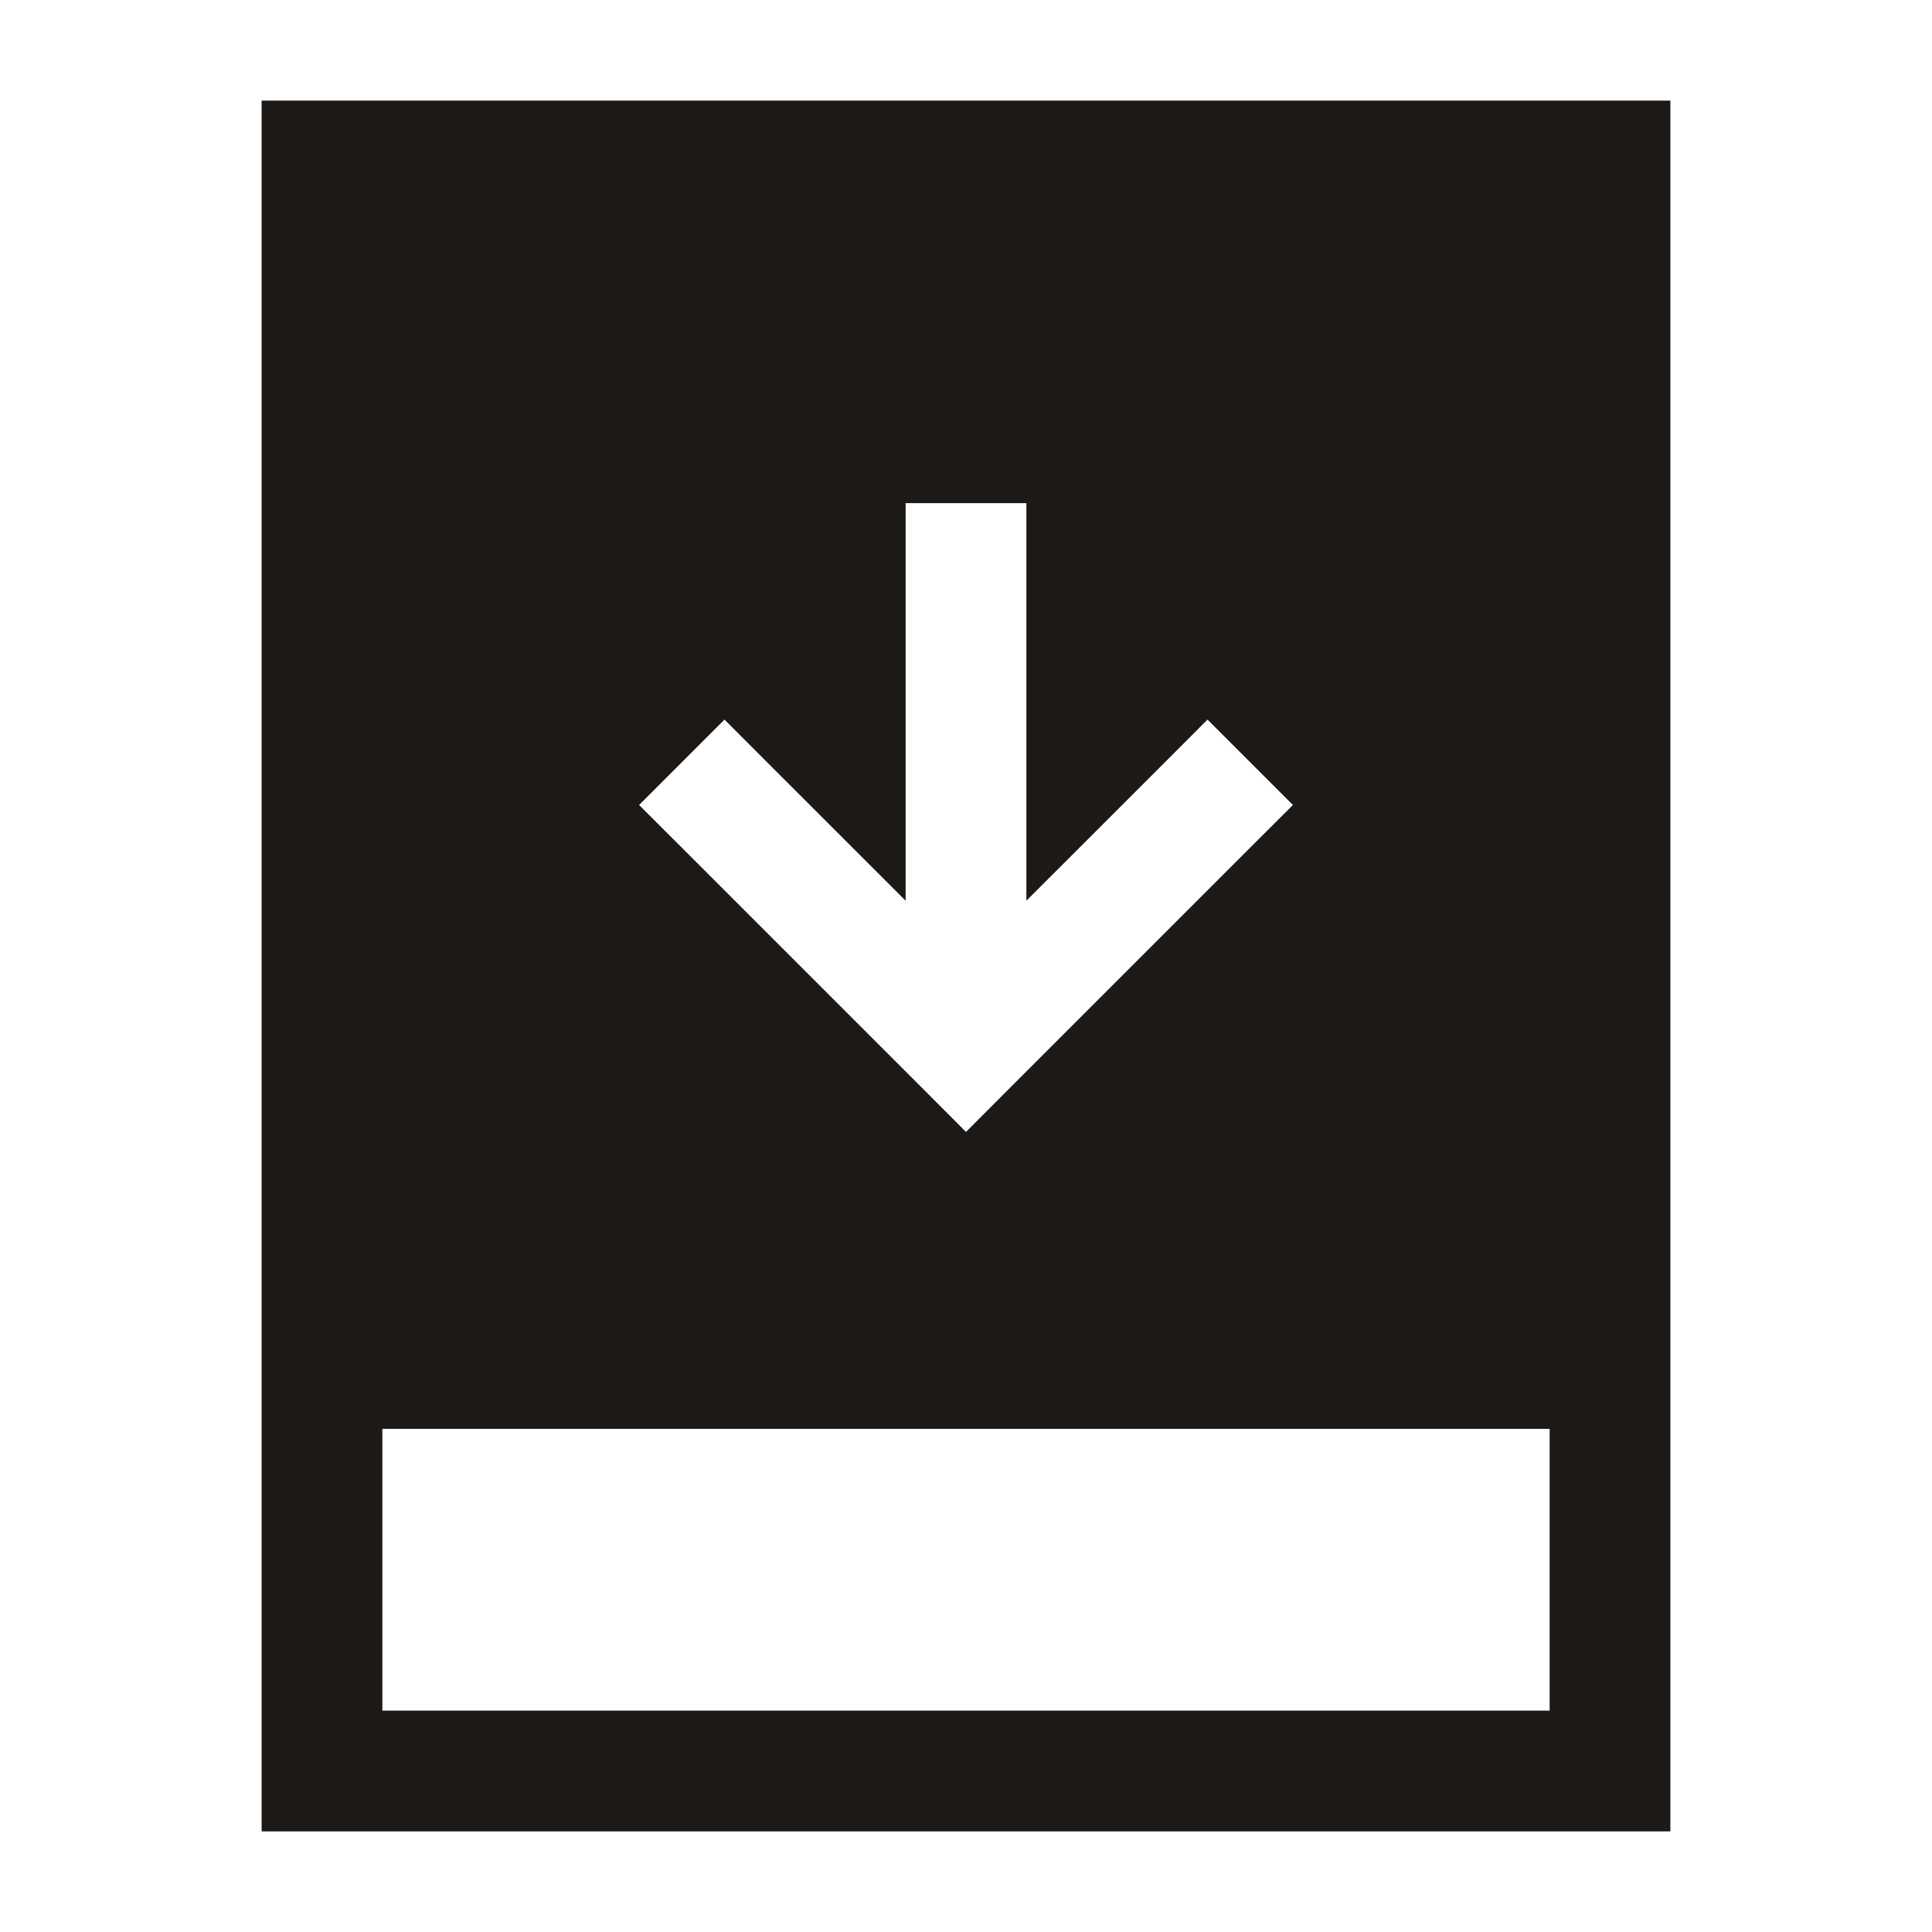
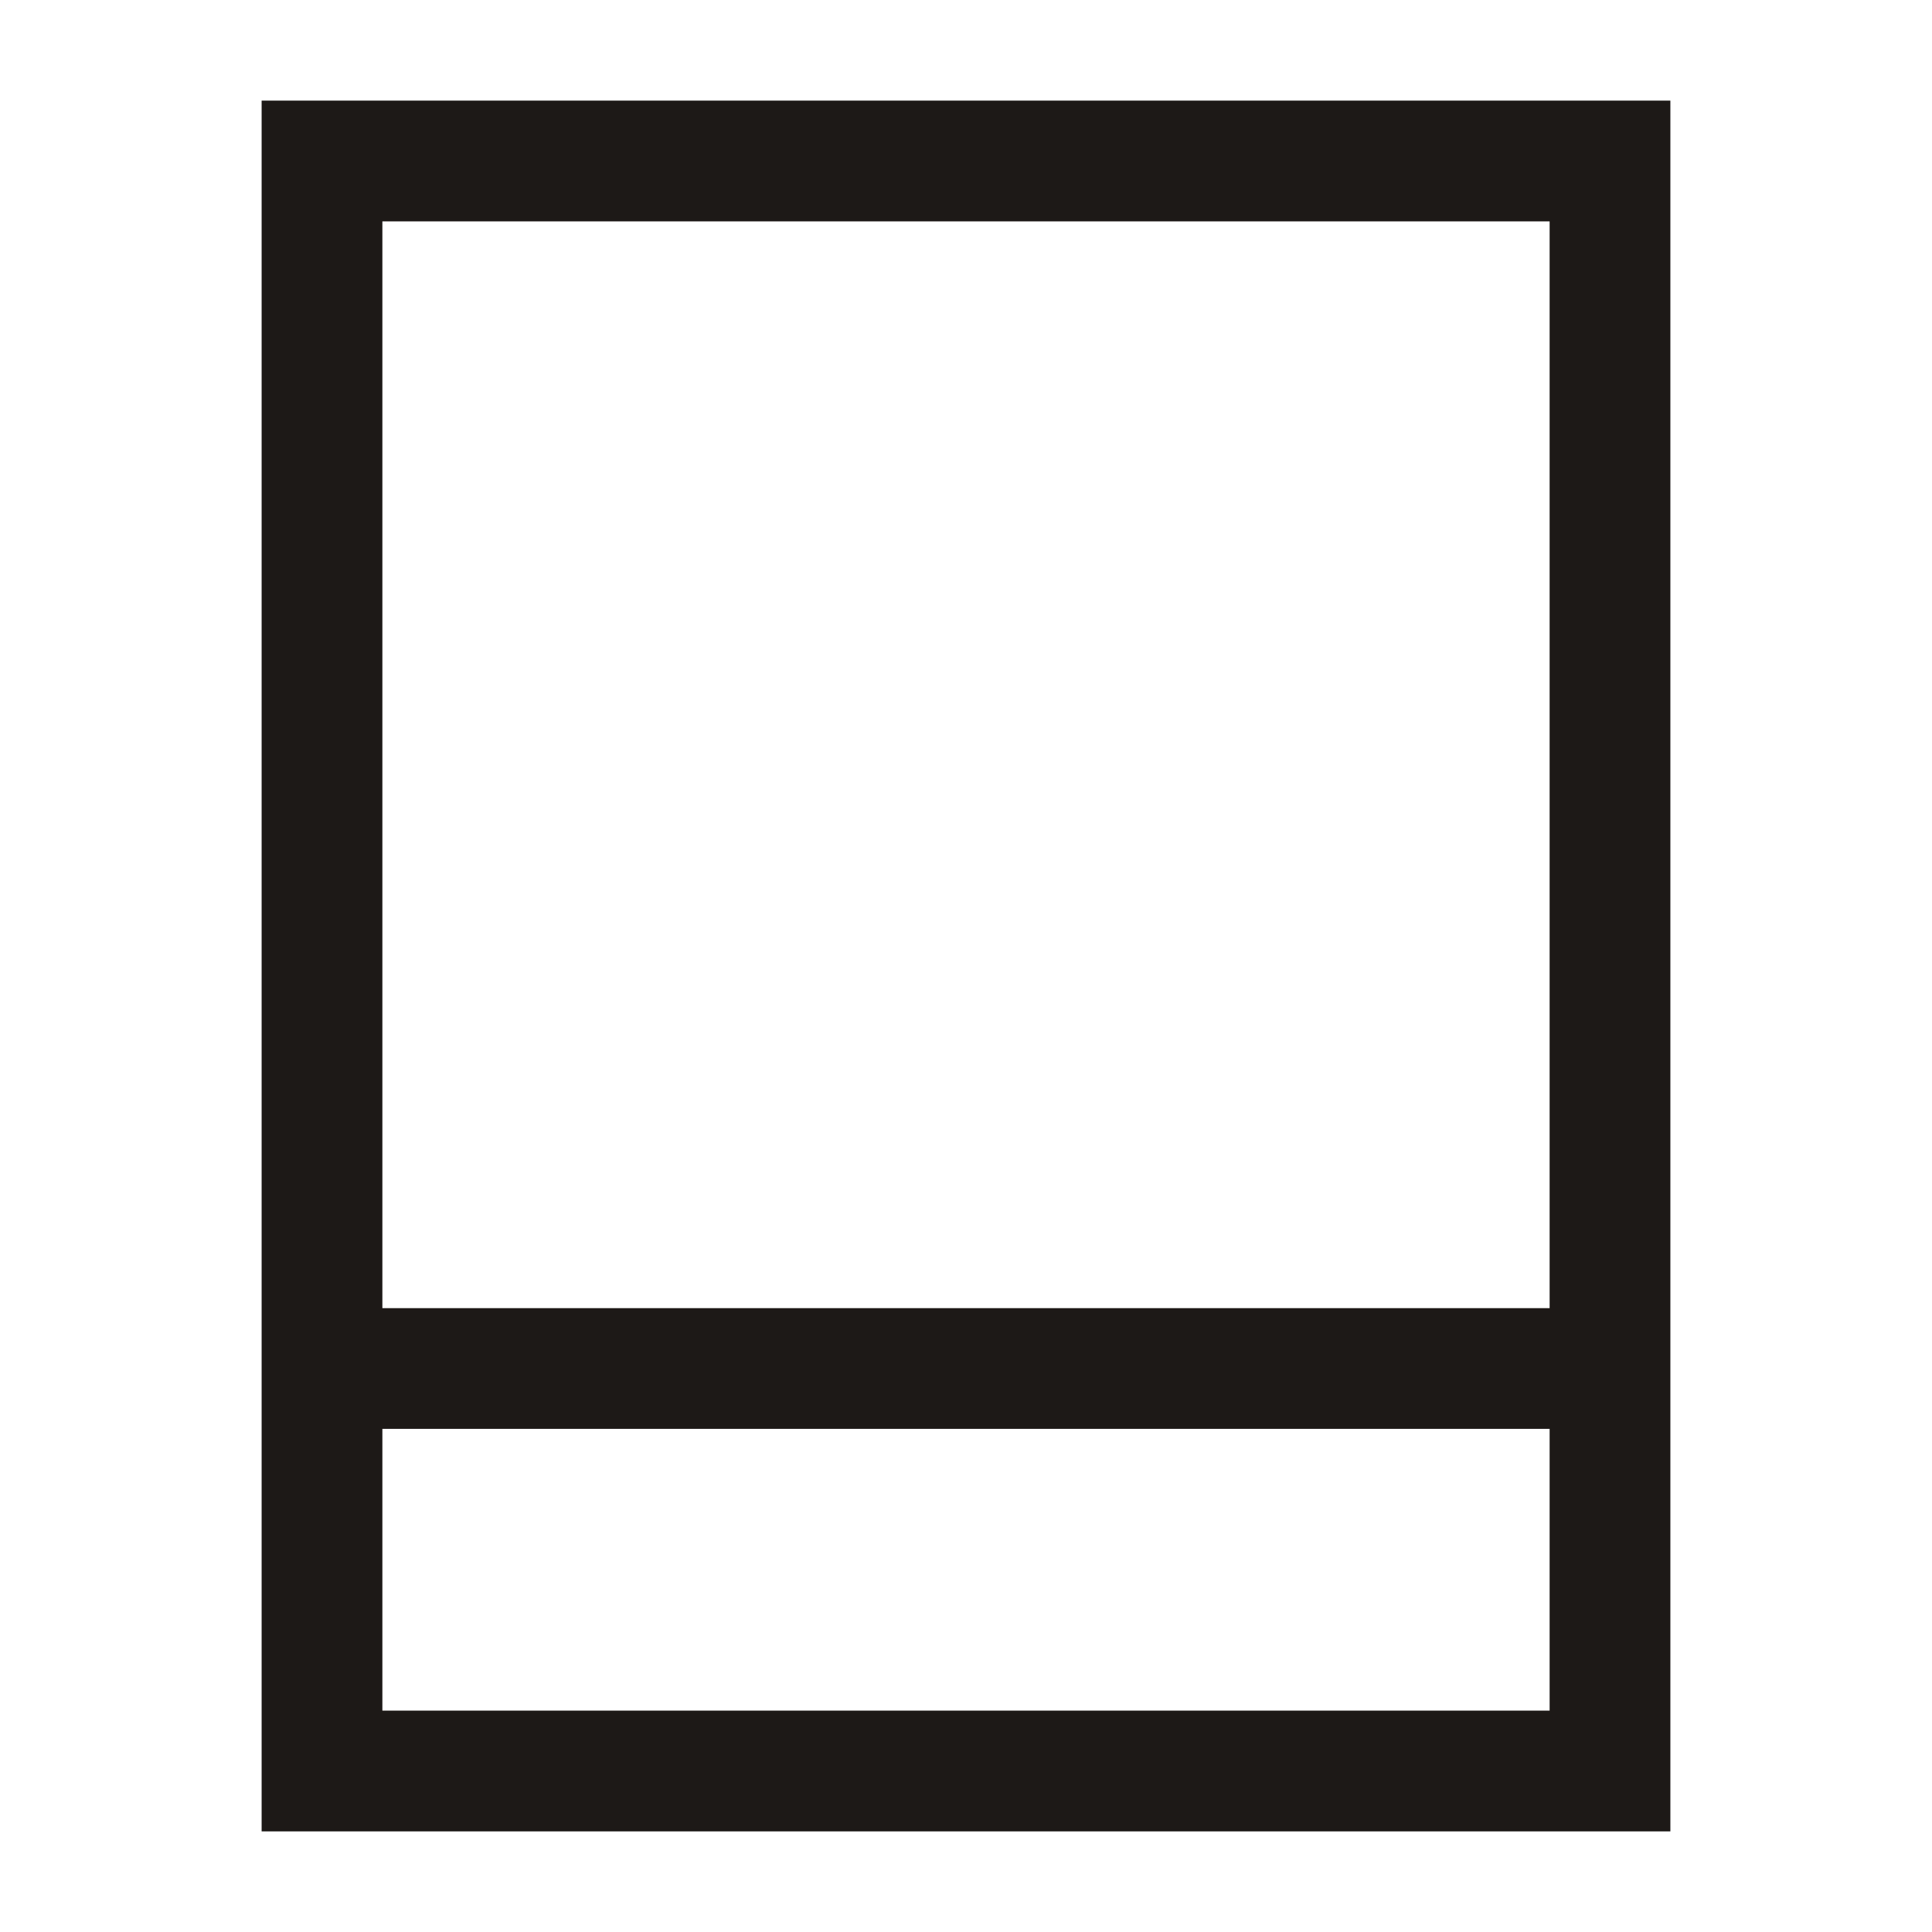
<svg xmlns="http://www.w3.org/2000/svg" width="24" height="24" viewBox="0 0 24 24" fill="none">
  <g id="download-book">
    <path id="Vector" d="M20 17V2H4C4 2 4 6.553 4 12C4 13.127 4 15.101 4 17M20 17H4M20 17V22C15.5 22 11 22 6.5 22C5.837 22 4 22 4 22C4 22 4 19.57 4 17" stroke="#1D1917" stroke-width="1.5" stroke-linecap="square" />
-     <path id="Subtract" fill-rule="evenodd" clip-rule="evenodd" d="M4 2H20V17H4V2ZM12.75 6.25V7V11.189L14.47 9.47L15 8.939L16.061 10L15.53 10.53L12.53 13.53L12 14.061L11.47 13.53L8.47 10.53L7.939 10L9 8.939L9.53 9.47L11.25 11.189V7V6.25H12.75Z" fill="#1D1917" />
  </g>
</svg>